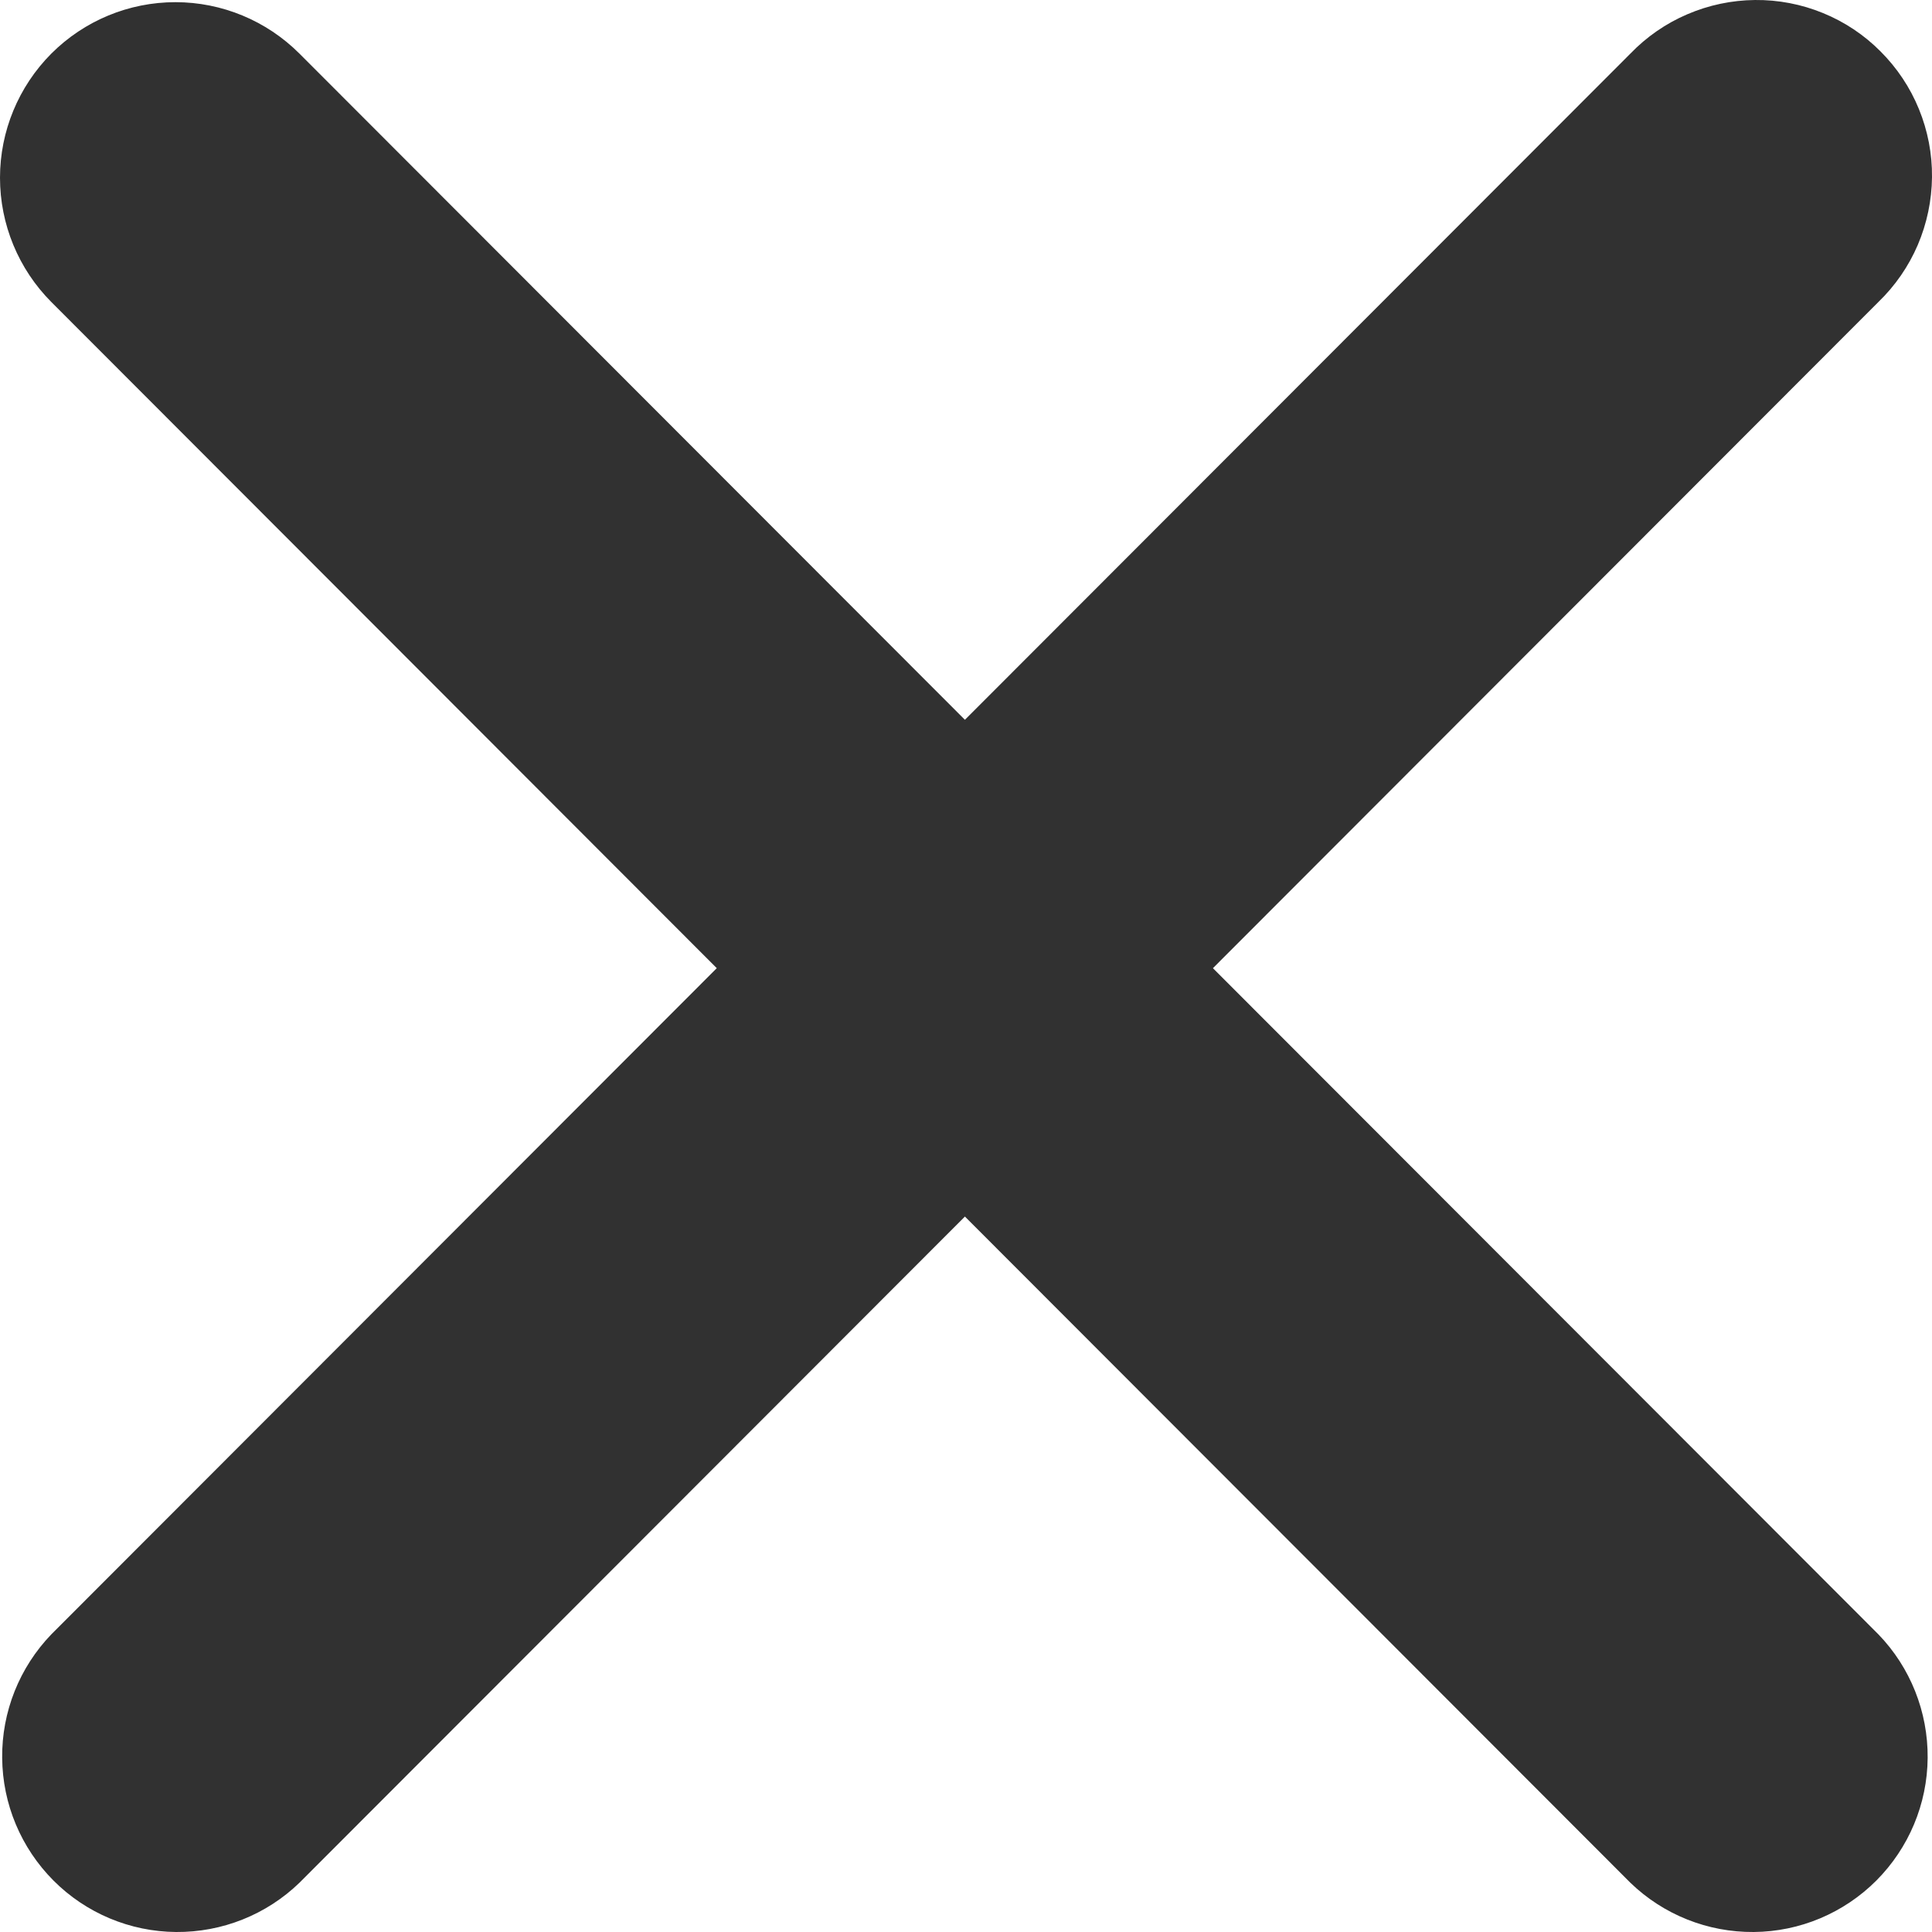
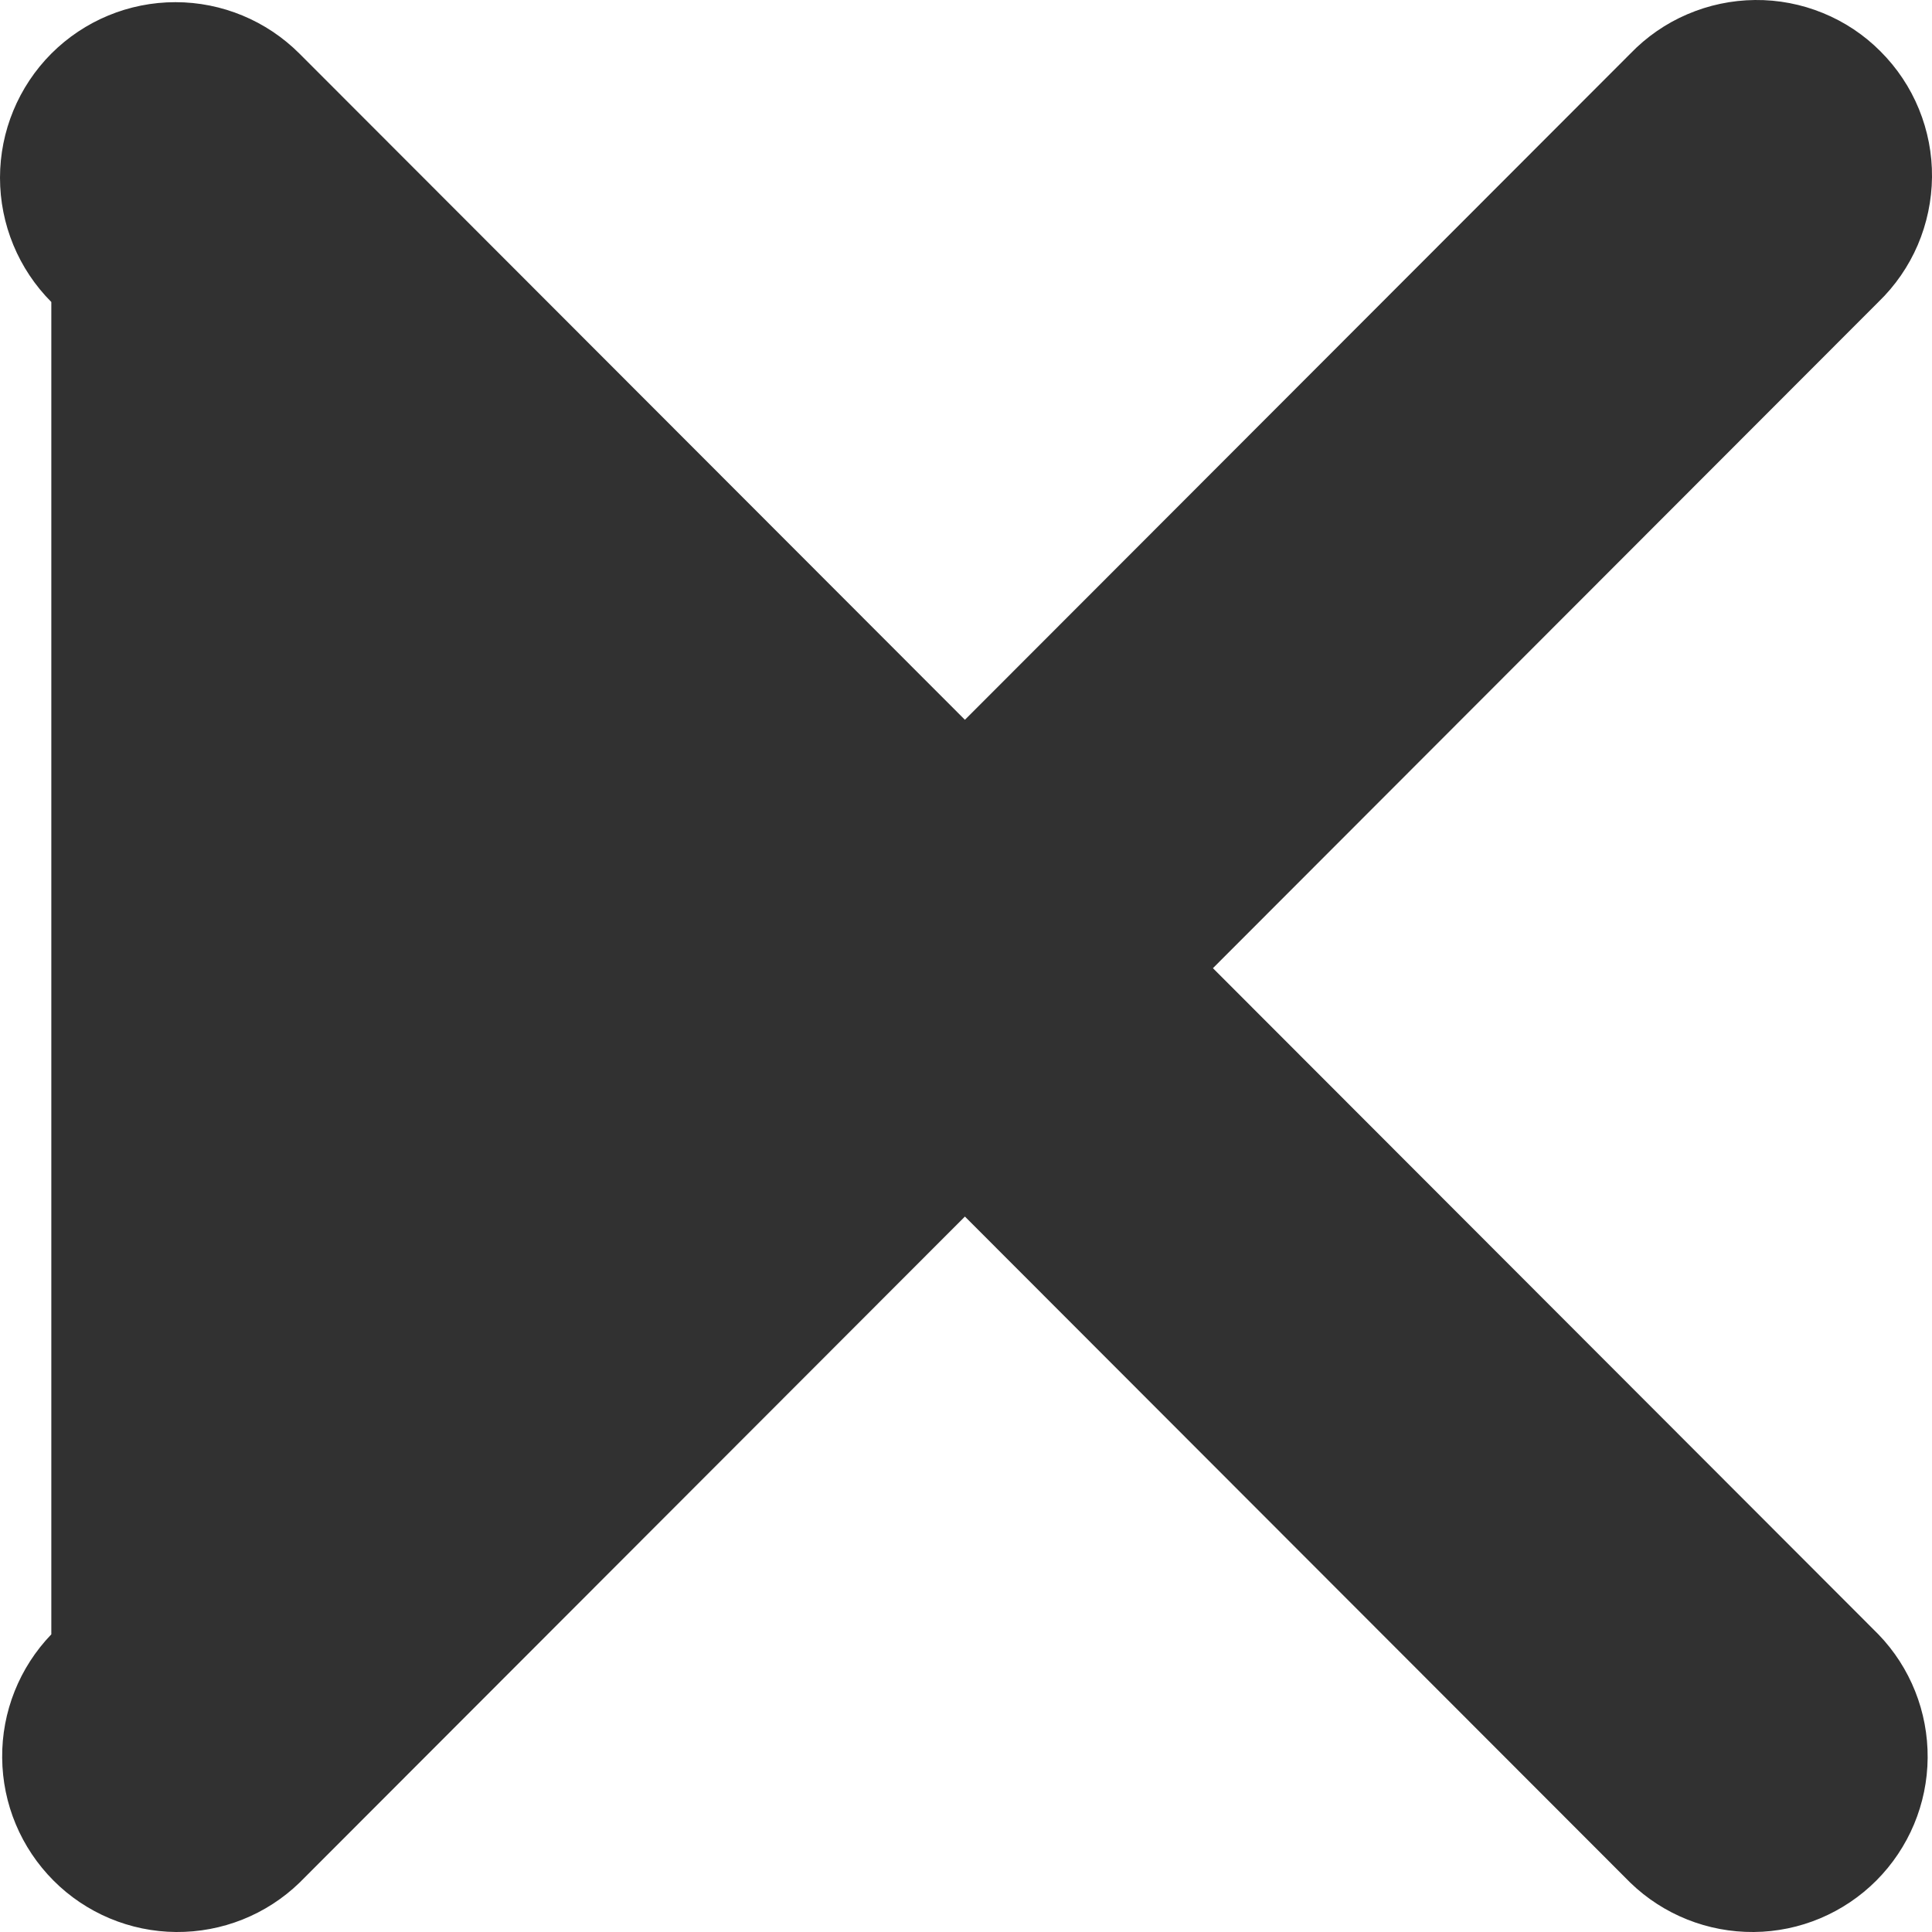
<svg xmlns="http://www.w3.org/2000/svg" width="16" height="16" viewBox="0 0 16 16" fill="none">
-   <path fill-rule="evenodd" clip-rule="evenodd" d="M0.425 0.444C0.698 0.171 1.067 0.018 1.453 0.018C1.838 0.018 2.207 0.171 2.48 0.444L7.991 5.961L13.502 0.444C13.636 0.305 13.796 0.194 13.974 0.118C14.151 0.042 14.341 0.002 14.534 5.49193e-05C14.727 -0.002 14.919 0.035 15.097 0.108C15.276 0.181 15.438 0.289 15.574 0.426C15.711 0.563 15.819 0.725 15.892 0.904C15.965 1.083 16.002 1.274 16 1.467C15.998 1.66 15.958 1.851 15.882 2.029C15.806 2.206 15.695 2.367 15.556 2.501L10.045 8.018L15.556 13.535C15.821 13.809 15.967 14.177 15.964 14.558C15.961 14.94 15.808 15.304 15.539 15.574C15.269 15.844 14.905 15.997 14.524 16C14.143 16.003 13.776 15.857 13.502 15.592L7.991 10.075L2.48 15.592C2.206 15.857 1.839 16.003 1.458 16C1.077 15.997 0.712 15.844 0.443 15.574C0.174 15.304 0.021 14.94 0.018 14.558C0.014 14.177 0.161 13.809 0.425 13.535L5.936 8.018L0.425 2.501C0.153 2.228 0 1.858 0 1.472C0 1.087 0.153 0.717 0.425 0.444Z" fill="#313131" />
+   <path fill-rule="evenodd" clip-rule="evenodd" d="M0.425 0.444C0.698 0.171 1.067 0.018 1.453 0.018C1.838 0.018 2.207 0.171 2.48 0.444L7.991 5.961L13.502 0.444C13.636 0.305 13.796 0.194 13.974 0.118C14.151 0.042 14.341 0.002 14.534 5.49193e-05C14.727 -0.002 14.919 0.035 15.097 0.108C15.276 0.181 15.438 0.289 15.574 0.426C15.711 0.563 15.819 0.725 15.892 0.904C15.965 1.083 16.002 1.274 16 1.467C15.998 1.66 15.958 1.851 15.882 2.029C15.806 2.206 15.695 2.367 15.556 2.501L10.045 8.018L15.556 13.535C15.821 13.809 15.967 14.177 15.964 14.558C15.961 14.94 15.808 15.304 15.539 15.574C15.269 15.844 14.905 15.997 14.524 16C14.143 16.003 13.776 15.857 13.502 15.592L7.991 10.075L2.48 15.592C2.206 15.857 1.839 16.003 1.458 16C1.077 15.997 0.712 15.844 0.443 15.574C0.174 15.304 0.021 14.94 0.018 14.558C0.014 14.177 0.161 13.809 0.425 13.535L0.425 2.501C0.153 2.228 0 1.858 0 1.472C0 1.087 0.153 0.717 0.425 0.444Z" fill="#313131" />
</svg>